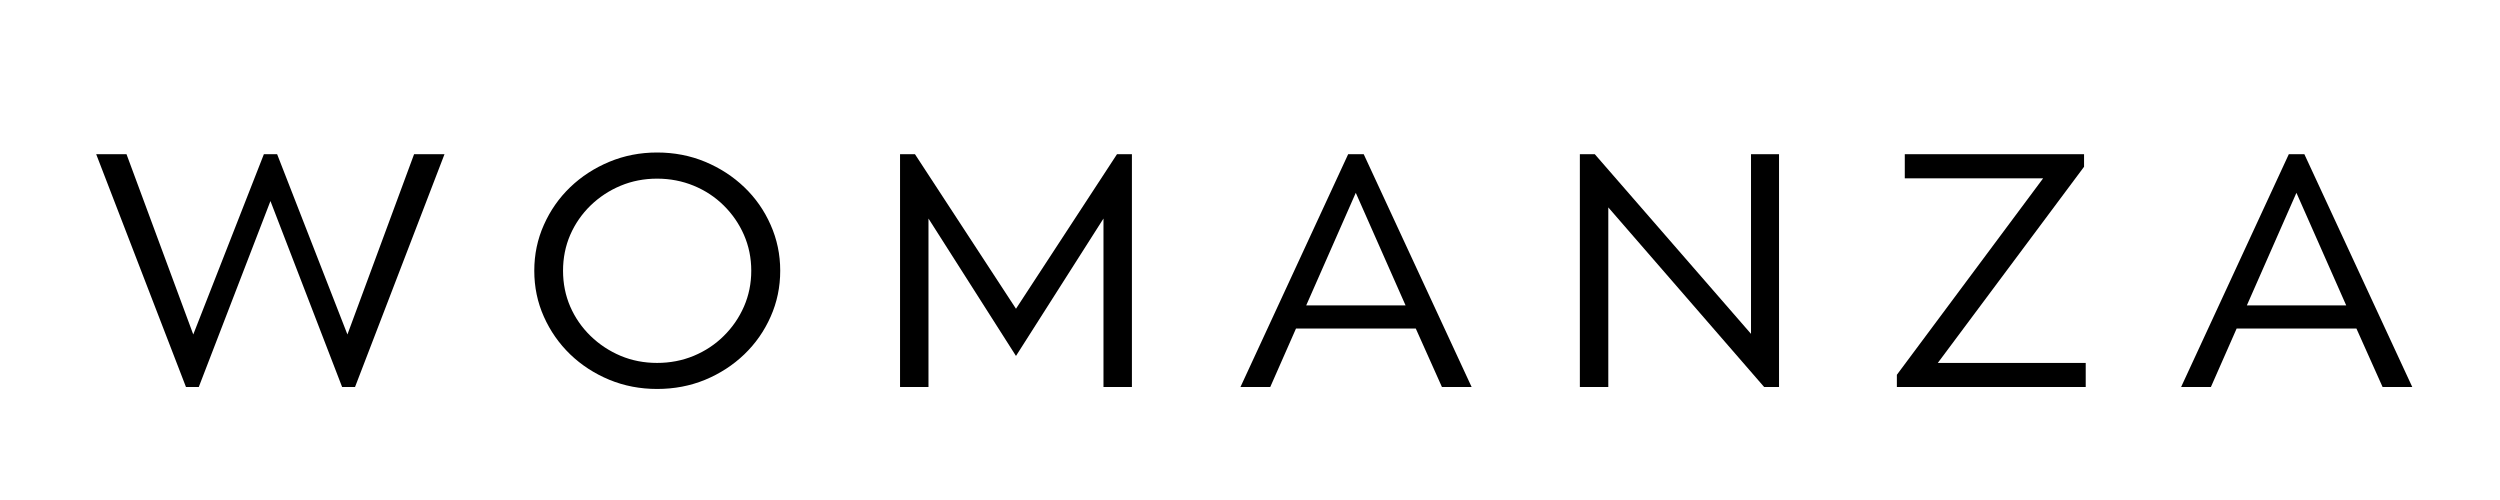
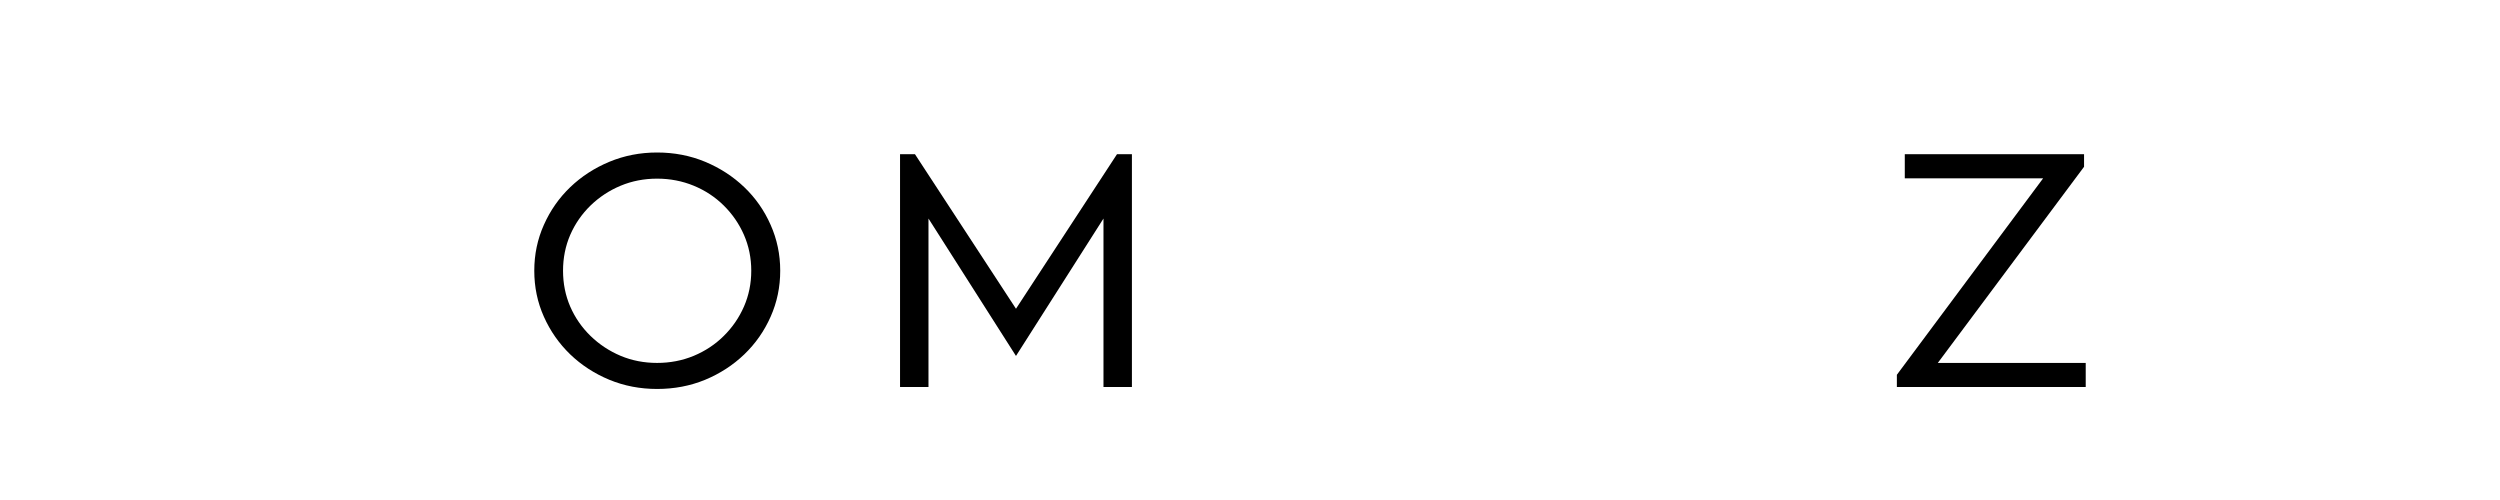
<svg xmlns="http://www.w3.org/2000/svg" version="1.0" preserveAspectRatio="xMidYMid meet" height="100" viewBox="0 0 375 75" zoomAndPan="magnify" width="500">
  <defs>
    <g />
  </defs>
  <g fill-opacity="1" fill="#000000">
    <g transform="translate(13.083, 58.047)">
      <g>
-         <path d="M 40.172 0 L 38.234 0 L 27.484 -27.891 L 16.734 0 L 14.812 0 L 1.344 -34.922 L 5.891 -34.922 L 15.906 -7.875 L 26.5 -34.922 L 28.484 -34.922 L 39.031 -7.875 L 49.031 -34.922 L 53.594 -34.922 Z M 40.172 0" />
-       </g>
+         </g>
    </g>
  </g>
  <g fill-opacity="1" fill="#000000">
    <g transform="translate(77.564, 58.047)">
      <g>
        <path d="M 21 -35.172 C 23.57 -35.172 25.973 -34.707 28.203 -33.781 C 30.43 -32.852 32.391 -31.582 34.078 -29.969 C 35.766 -28.352 37.082 -26.469 38.031 -24.312 C 38.988 -22.164 39.469 -19.875 39.469 -17.438 C 39.469 -14.988 38.988 -12.691 38.031 -10.547 C 37.082 -8.398 35.766 -6.516 34.078 -4.891 C 32.391 -3.273 30.43 -2.004 28.203 -1.078 C 25.973 -0.16 23.57 0.297 21 0.297 C 18.457 0.297 16.07 -0.16 13.844 -1.078 C 11.613 -2.004 9.656 -3.273 7.969 -4.891 C 6.289 -6.516 4.973 -8.398 4.016 -10.547 C 3.055 -12.691 2.578 -14.988 2.578 -17.438 C 2.578 -19.875 3.055 -22.164 4.016 -24.312 C 4.973 -26.469 6.289 -28.352 7.969 -29.969 C 9.656 -31.582 11.613 -32.852 13.844 -33.781 C 16.07 -34.707 18.457 -35.172 21 -35.172 Z M 21 -3.609 C 22.945 -3.609 24.781 -3.961 26.5 -4.672 C 28.219 -5.391 29.719 -6.383 31 -7.656 C 32.289 -8.926 33.301 -10.395 34.031 -12.062 C 34.758 -13.727 35.125 -15.52 35.125 -17.438 C 35.125 -19.352 34.758 -21.145 34.031 -22.812 C 33.301 -24.477 32.289 -25.945 31 -27.219 C 29.719 -28.488 28.219 -29.477 26.5 -30.188 C 24.781 -30.895 22.945 -31.25 21 -31.25 C 19.051 -31.25 17.227 -30.895 15.531 -30.188 C 13.832 -29.477 12.328 -28.488 11.016 -27.219 C 9.711 -25.945 8.695 -24.477 7.969 -22.812 C 7.25 -21.145 6.891 -19.352 6.891 -17.438 C 6.891 -15.52 7.25 -13.727 7.969 -12.062 C 8.695 -10.395 9.711 -8.926 11.016 -7.656 C 12.328 -6.383 13.832 -5.391 15.531 -4.672 C 17.227 -3.961 19.051 -3.609 21 -3.609 Z M 21 -3.609" />
      </g>
    </g>
  </g>
  <g fill-opacity="1" fill="#000000">
    <g transform="translate(130.803, 58.047)">
      <g>
        <path d="M 38.984 -34.922 L 38.984 0 L 34.719 0 L 34.719 -25.266 L 21.594 -4.656 L 8.469 -25.266 L 8.469 0 L 4.203 0 L 4.203 -34.922 L 6.438 -34.922 L 21.594 -11.734 L 36.75 -34.922 Z M 38.984 -34.922" />
      </g>
    </g>
  </g>
  <g fill-opacity="1" fill="#000000">
    <g transform="translate(185.133, 58.047)">
      <g>
-         <path d="M 27.234 -8.766 L 9.266 -8.766 L 5.406 0 L 0.938 0 L 17.094 -34.922 L 19.422 -34.922 L 35.609 0 L 31.156 0 Z M 10.797 -12.234 L 25.703 -12.234 L 18.234 -29.125 Z M 10.797 -12.234" />
-       </g>
+         </g>
    </g>
  </g>
  <g fill-opacity="1" fill="#000000">
    <g transform="translate(232.776, 58.047)">
      <g>
-         <path d="M 34.078 -34.922 L 34.078 0 L 31.844 0 L 8.469 -26.938 L 8.469 0 L 4.203 0 L 4.203 -34.922 L 6.438 -34.922 L 29.875 -7.969 L 29.875 -34.922 Z M 34.078 -34.922" />
-       </g>
+         </g>
    </g>
  </g>
  <g fill-opacity="1" fill="#000000">
    <g transform="translate(282.202, 58.047)">
      <g>
        <path d="M 30.406 -33.031 L 8.469 -3.609 L 30.656 -3.609 L 30.656 0 L 2.328 0 L 2.328 -1.828 L 24.266 -31.297 L 3.516 -31.297 L 3.516 -34.922 L 30.406 -34.922 Z M 30.406 -33.031" />
      </g>
    </g>
  </g>
  <g fill-opacity="1" fill="#000000">
    <g transform="translate(326.23, 58.047)">
      <g>
-         <path d="M 27.234 -8.766 L 9.266 -8.766 L 5.406 0 L 0.938 0 L 17.094 -34.922 L 19.422 -34.922 L 35.609 0 L 31.156 0 Z M 10.797 -12.234 L 25.703 -12.234 L 18.234 -29.125 Z M 10.797 -12.234" />
-       </g>
+         </g>
    </g>
  </g>
</svg>